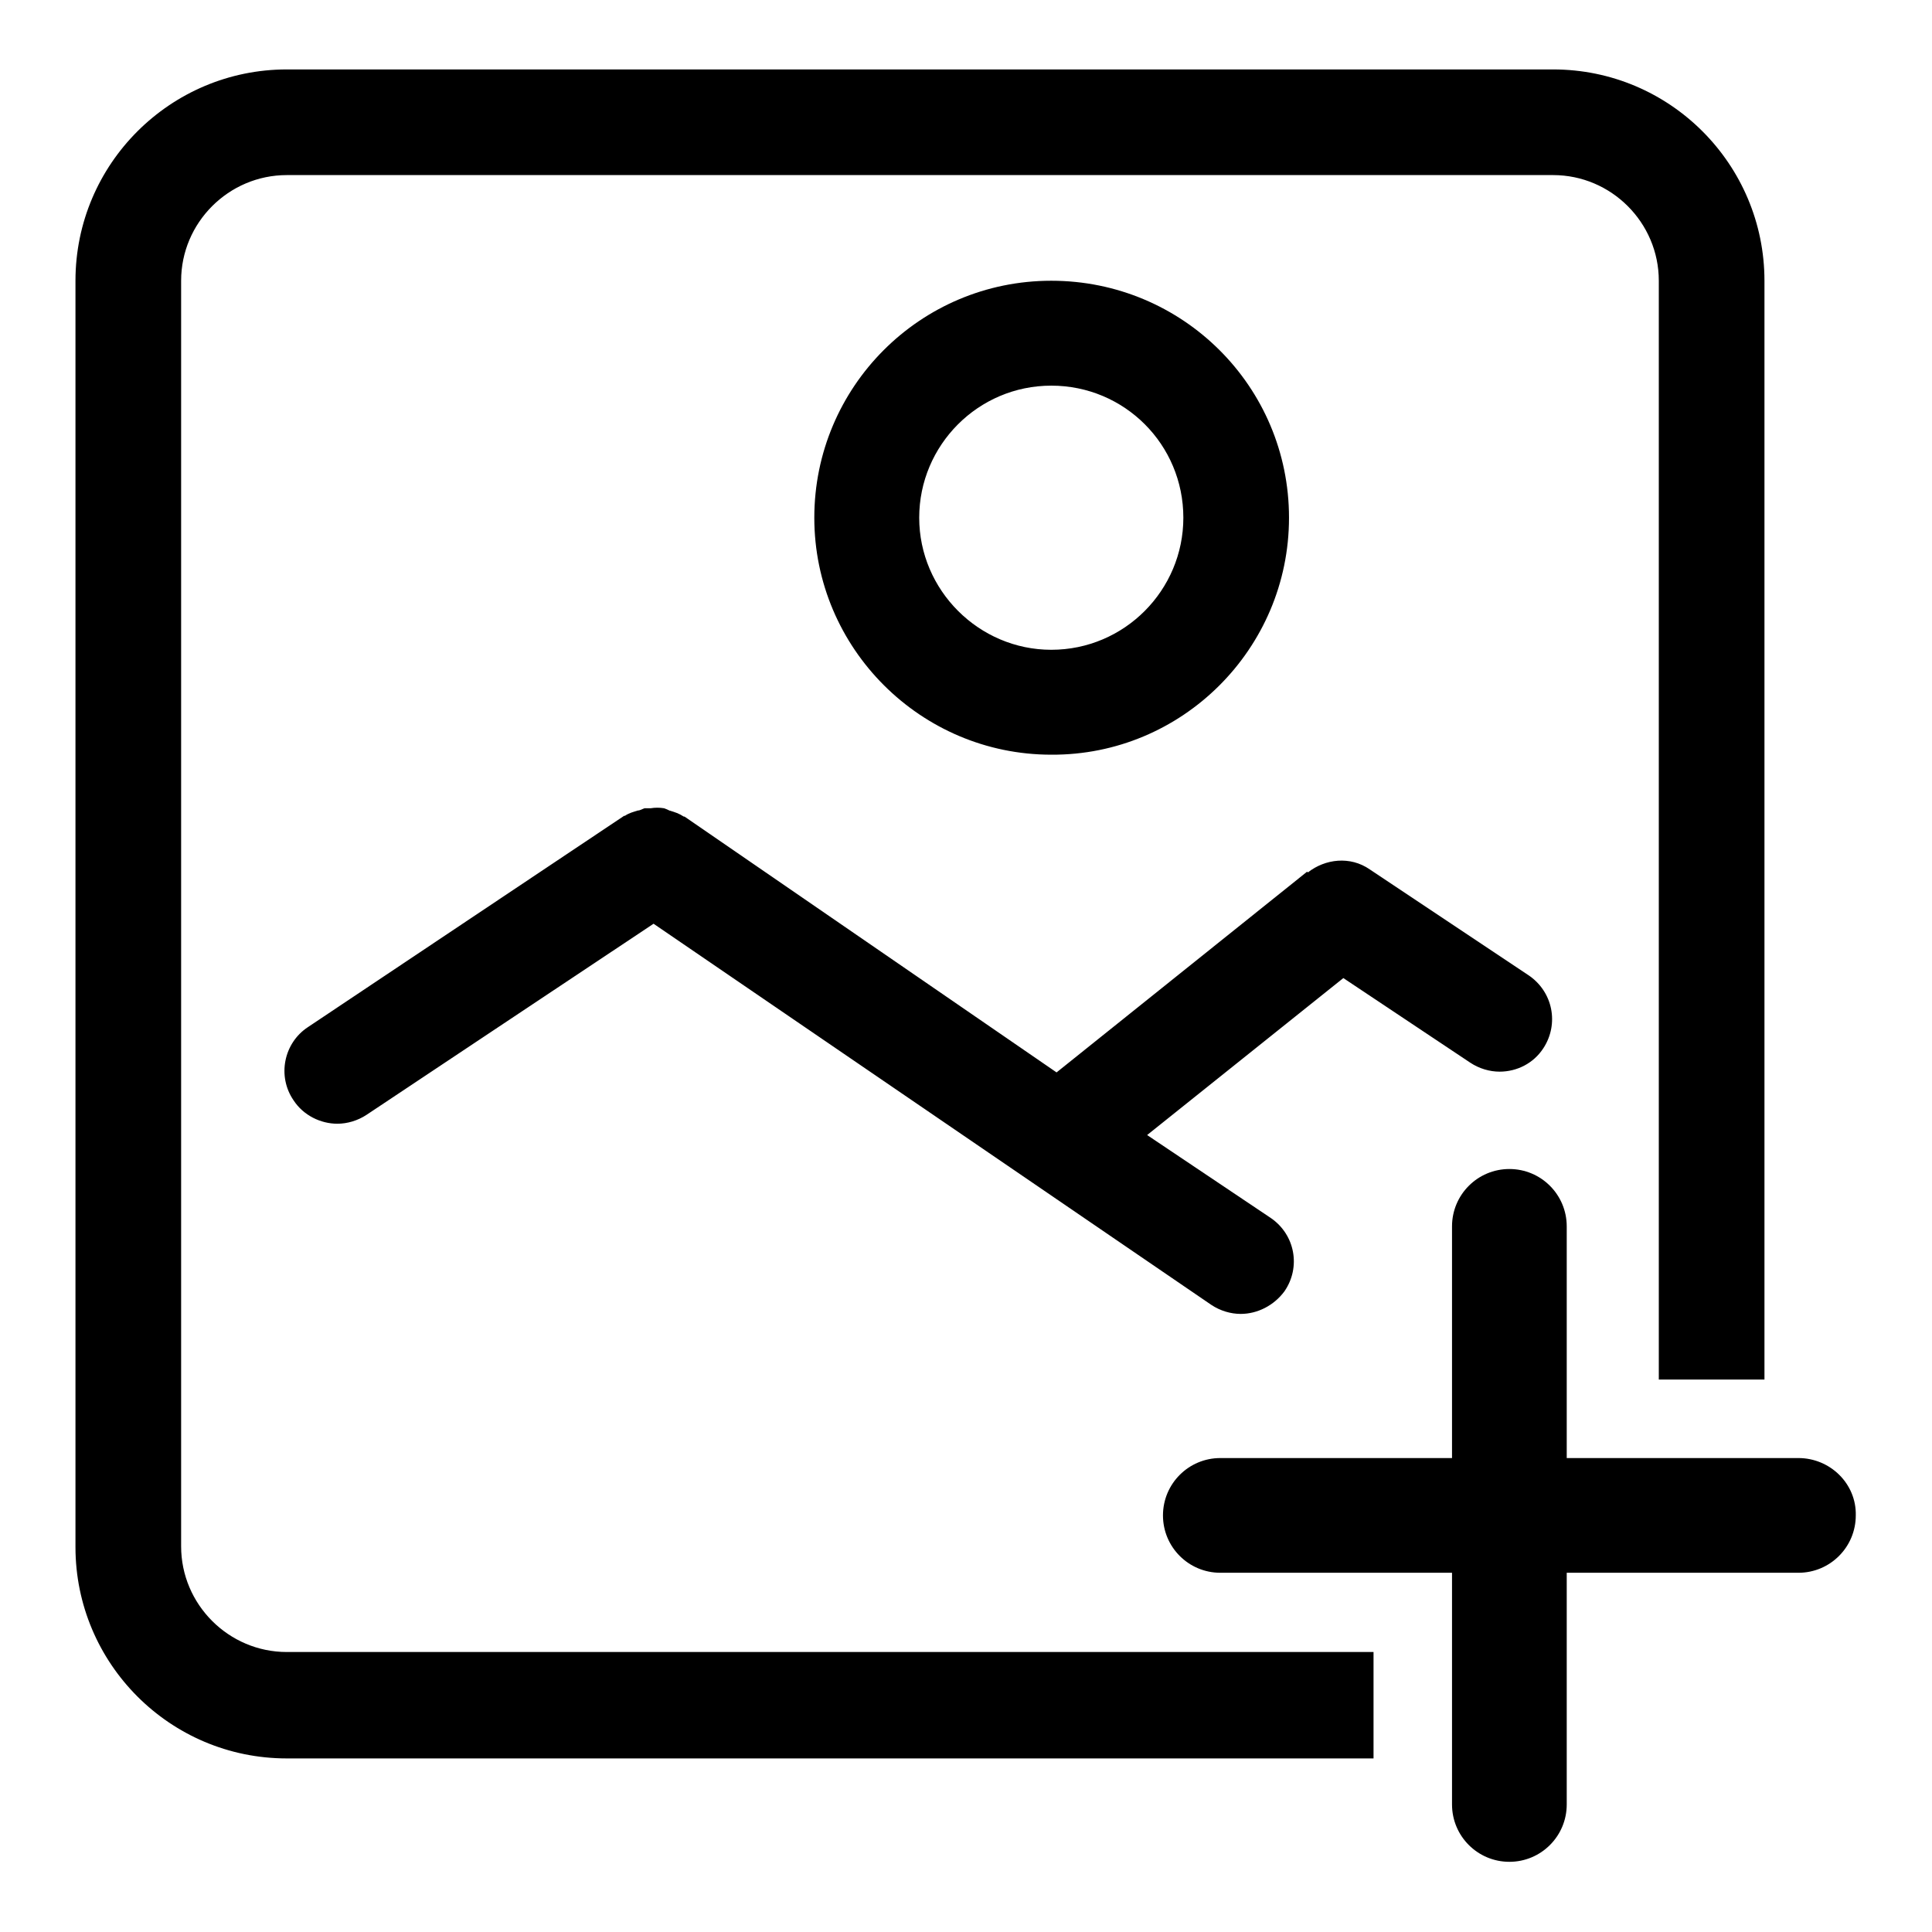
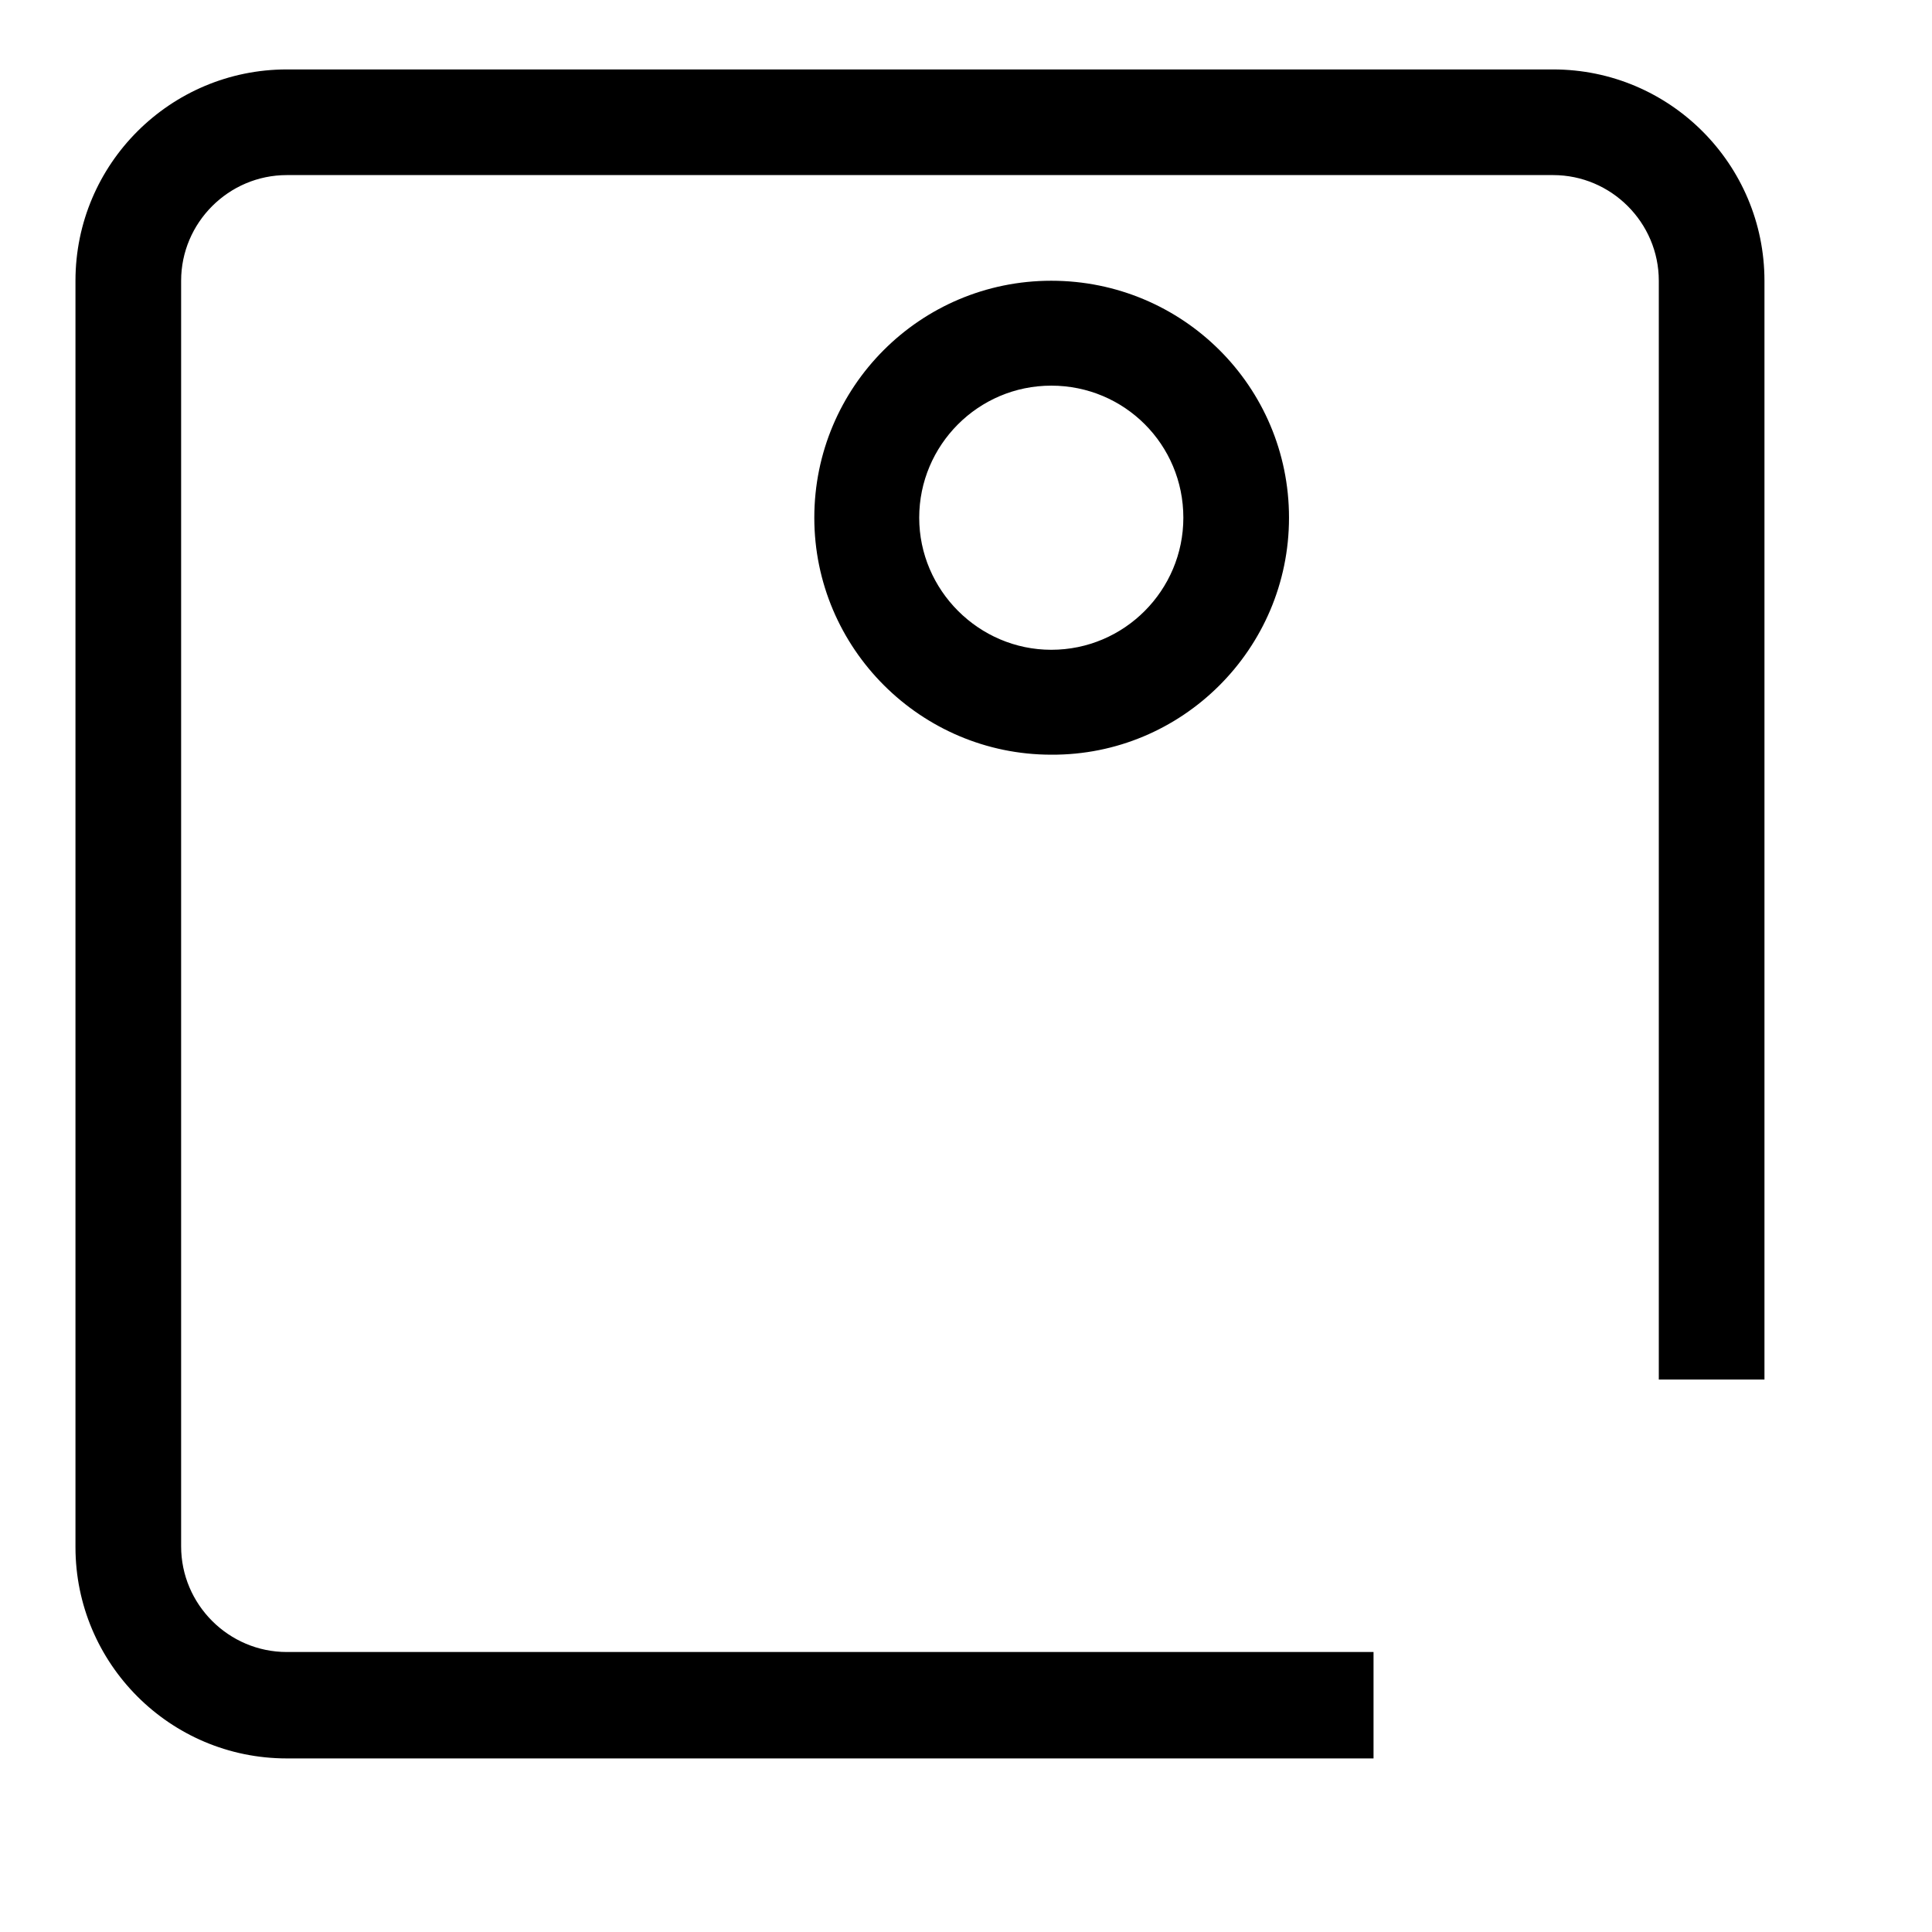
<svg xmlns="http://www.w3.org/2000/svg" version="1.1" x="0px" y="0px" viewBox="0 0 256 256" enable-background="new 0 0 256 256" xml:space="preserve">
  <g>
    <g>
-       <path fill="#000000" d="M238.3,193.2h-30.7v-30.7c0-4.2-3.4-7.6-7.6-7.6s-7.6,3.4-7.6,7.6v30.7h-30.7c-4.2,0-7.6,3.4-7.6,7.6c0,4.2,3.4,7.6,7.6,7.6h30.7v30.7c0,4.2,3.4,7.6,7.6,7.6s7.6-3.4,7.6-7.6v-30.7h30.7c4.2,0,7.6-3.4,7.6-7.6C246,196.6,242.5,193.2,238.3,193.2z" />
      <path fill="#000000" d="M170.8,68.6c0-17.4-14.1-31.4-31.5-31.4c-17.4,0-31.4,14.1-31.4,31.4c0,17.3,14.1,31.4,31.4,31.4C156.6,100.1,170.8,86,170.8,68.6z M121.8,68.6c0-9.6,7.8-17.5,17.5-17.5s17.5,7.8,17.5,17.5c0,9.6-7.8,17.5-17.5,17.5C129.7,86.1,121.8,78.2,121.8,68.6z" />
      <path fill="#000000" d="M182,218.9H38c-7.7,0-14-6.3-14-14V37.2c0-7.7,6.3-14,14-14h167.8c7.7,0,14,6.3,14,14v145.6h14V37.2c0-15.4-12.5-28-28-28H38c-15.4,0-28,12.5-28,28v167.8c0,15.4,12.5,28,28,28h144V218.9L182,218.9z" />
-       <path fill="#000000" d="M194.8,140.8c1.2,0.8,2.6,1.2,3.9,1.2c2.3,0,4.5-1.1,5.8-3.1c2.1-3.2,1.3-7.5-2-9.7l-21-14c-2.6-1.8-5.9-1.4-8.2,0.4l-0.1-0.1l-33.2,26.6l-49.3-33.9c0,0,0,0-0.1,0c-0.6-0.4-1.2-0.6-1.9-0.8c-0.2-0.1-0.4-0.2-0.7-0.3c-0.6-0.1-1.2-0.1-1.8,0c-0.3,0-0.6,0-0.8,0c-0.3,0.1-0.6,0.3-0.9,0.3c-0.6,0.2-1.1,0.3-1.7,0.7c0,0-0.1,0-0.1,0l-41.9,28c-3.2,2.1-4.1,6.5-1.9,9.7c1.3,2,3.6,3.1,5.8,3.1c1.3,0,2.7-0.4,3.9-1.2l38-25.3l73.9,50.5c1.2,0.8,2.6,1.2,3.9,1.2c2.2,0,4.4-1.1,5.8-3c2.2-3.2,1.4-7.5-1.8-9.7l-16.4-11l26-20.8L194.8,140.8L194.8,140.8z" />
    </g>
  </g>
</svg>